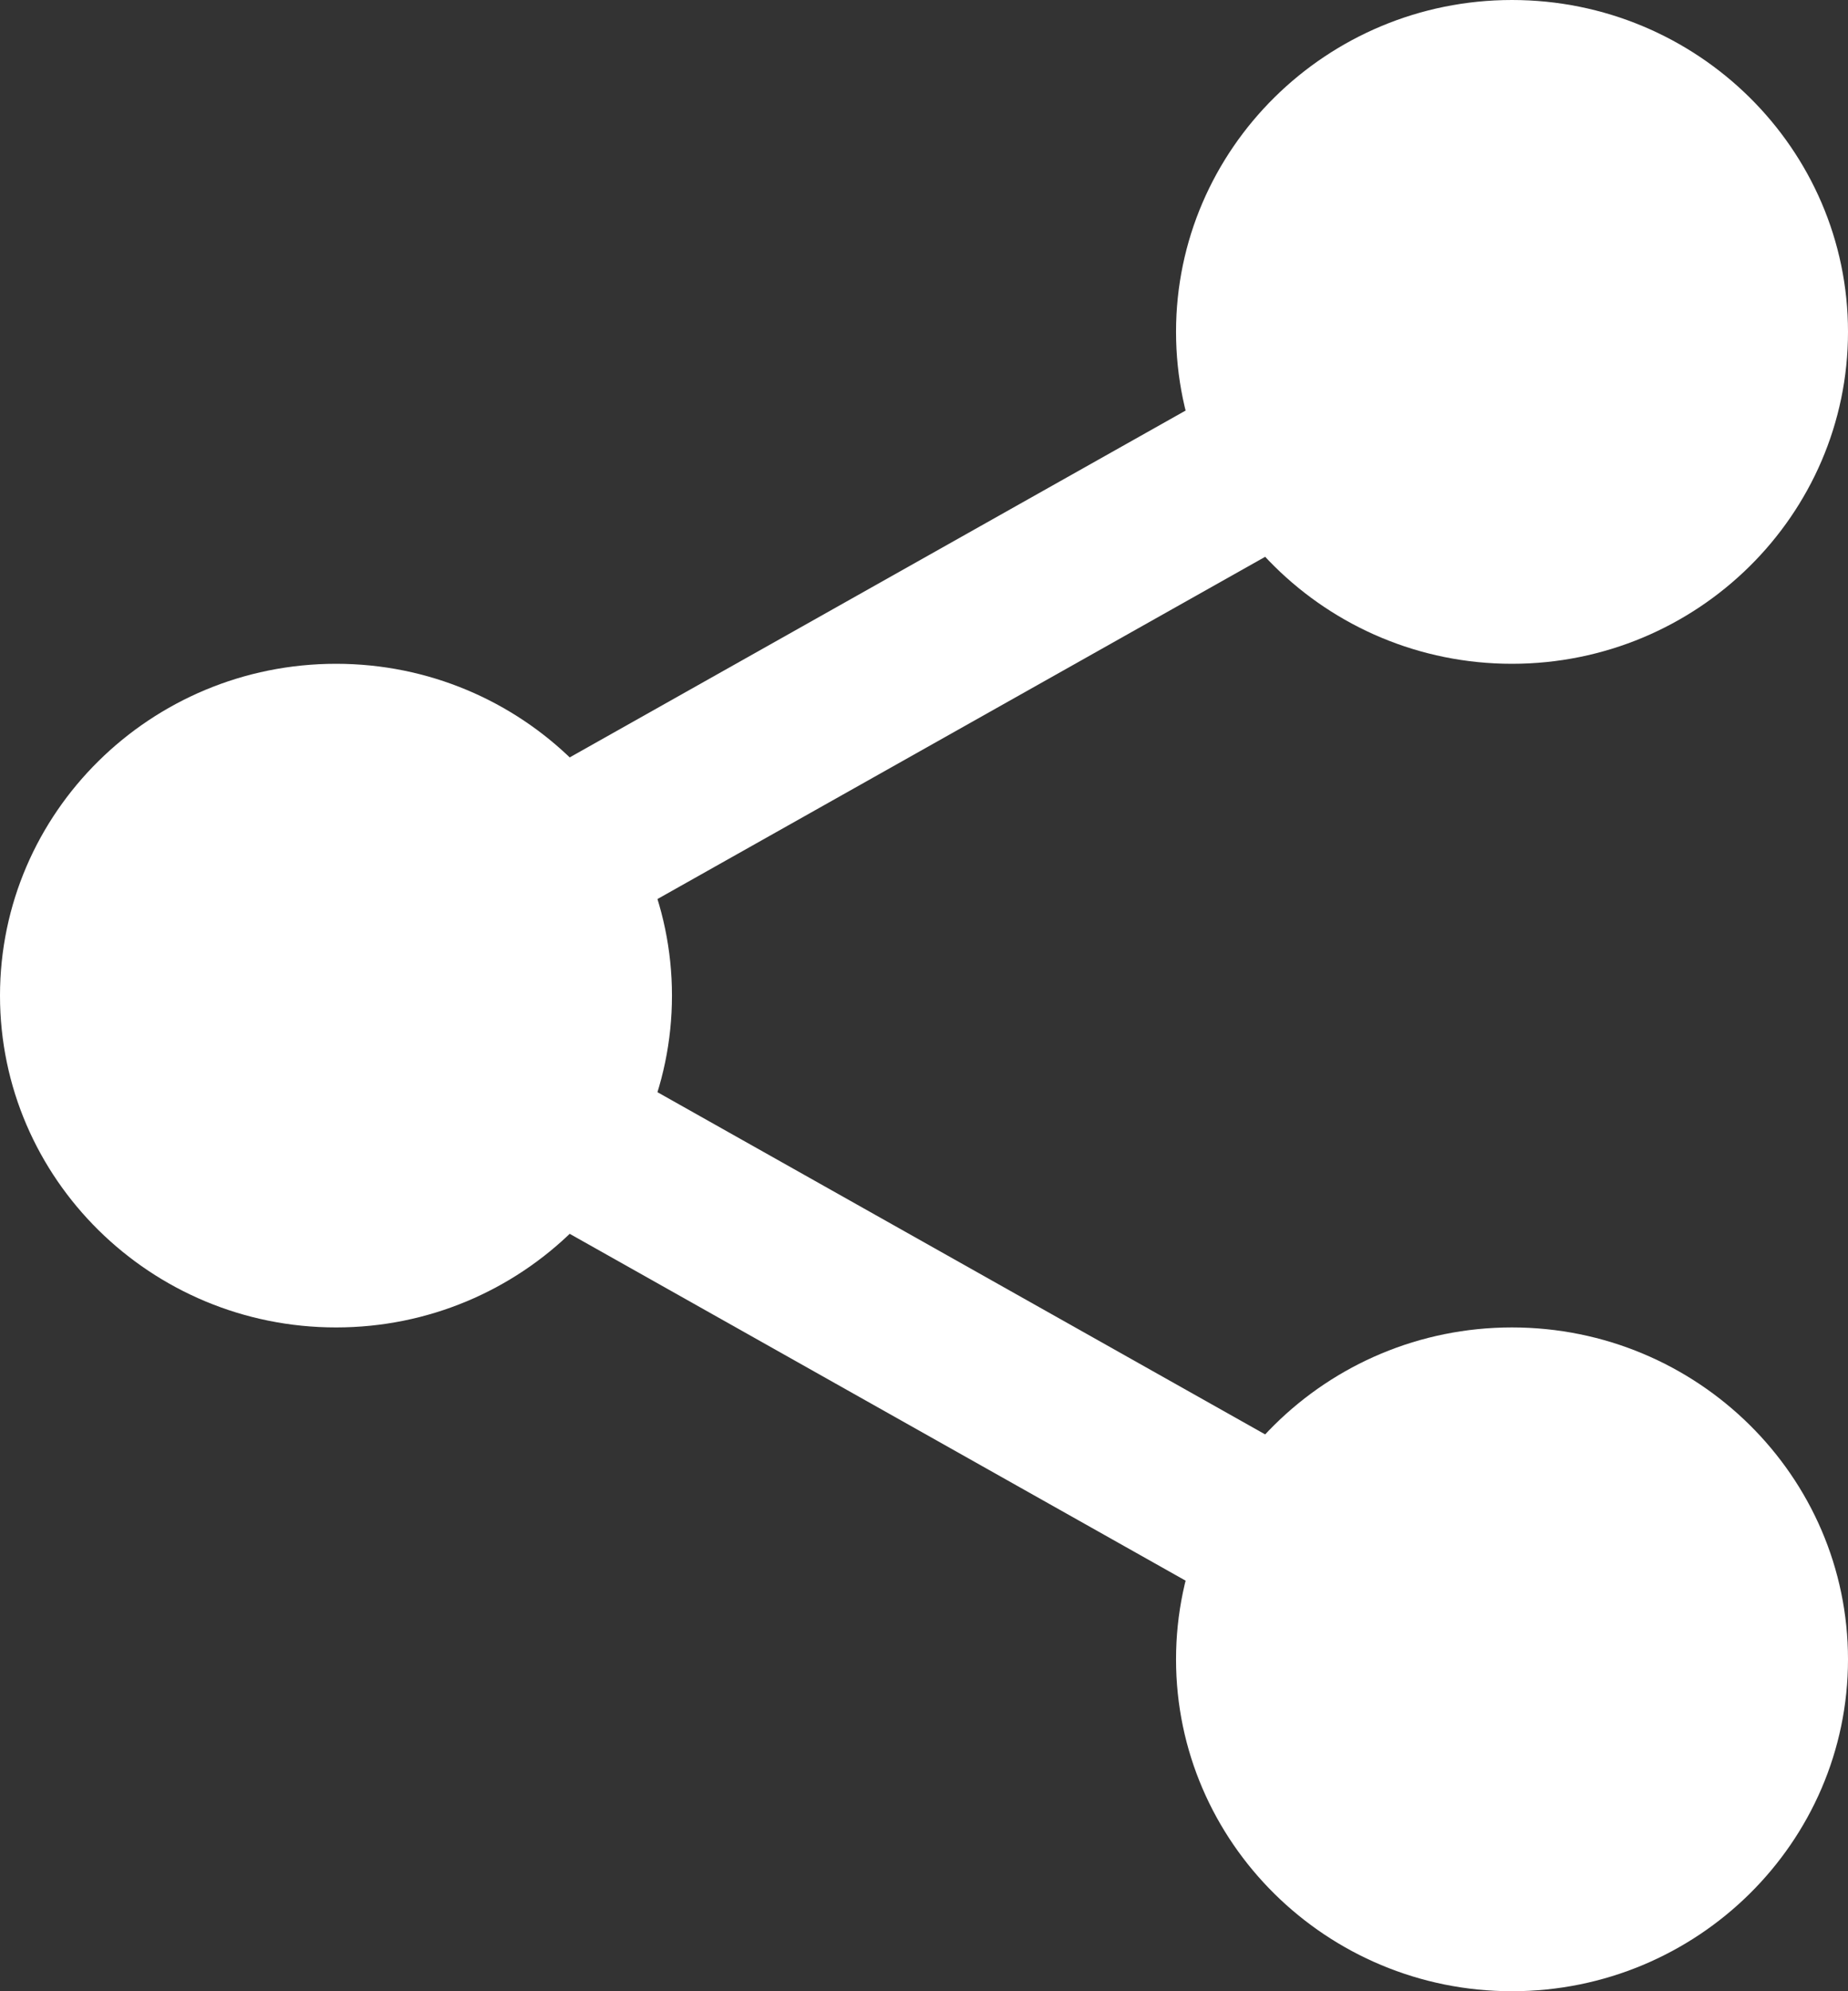
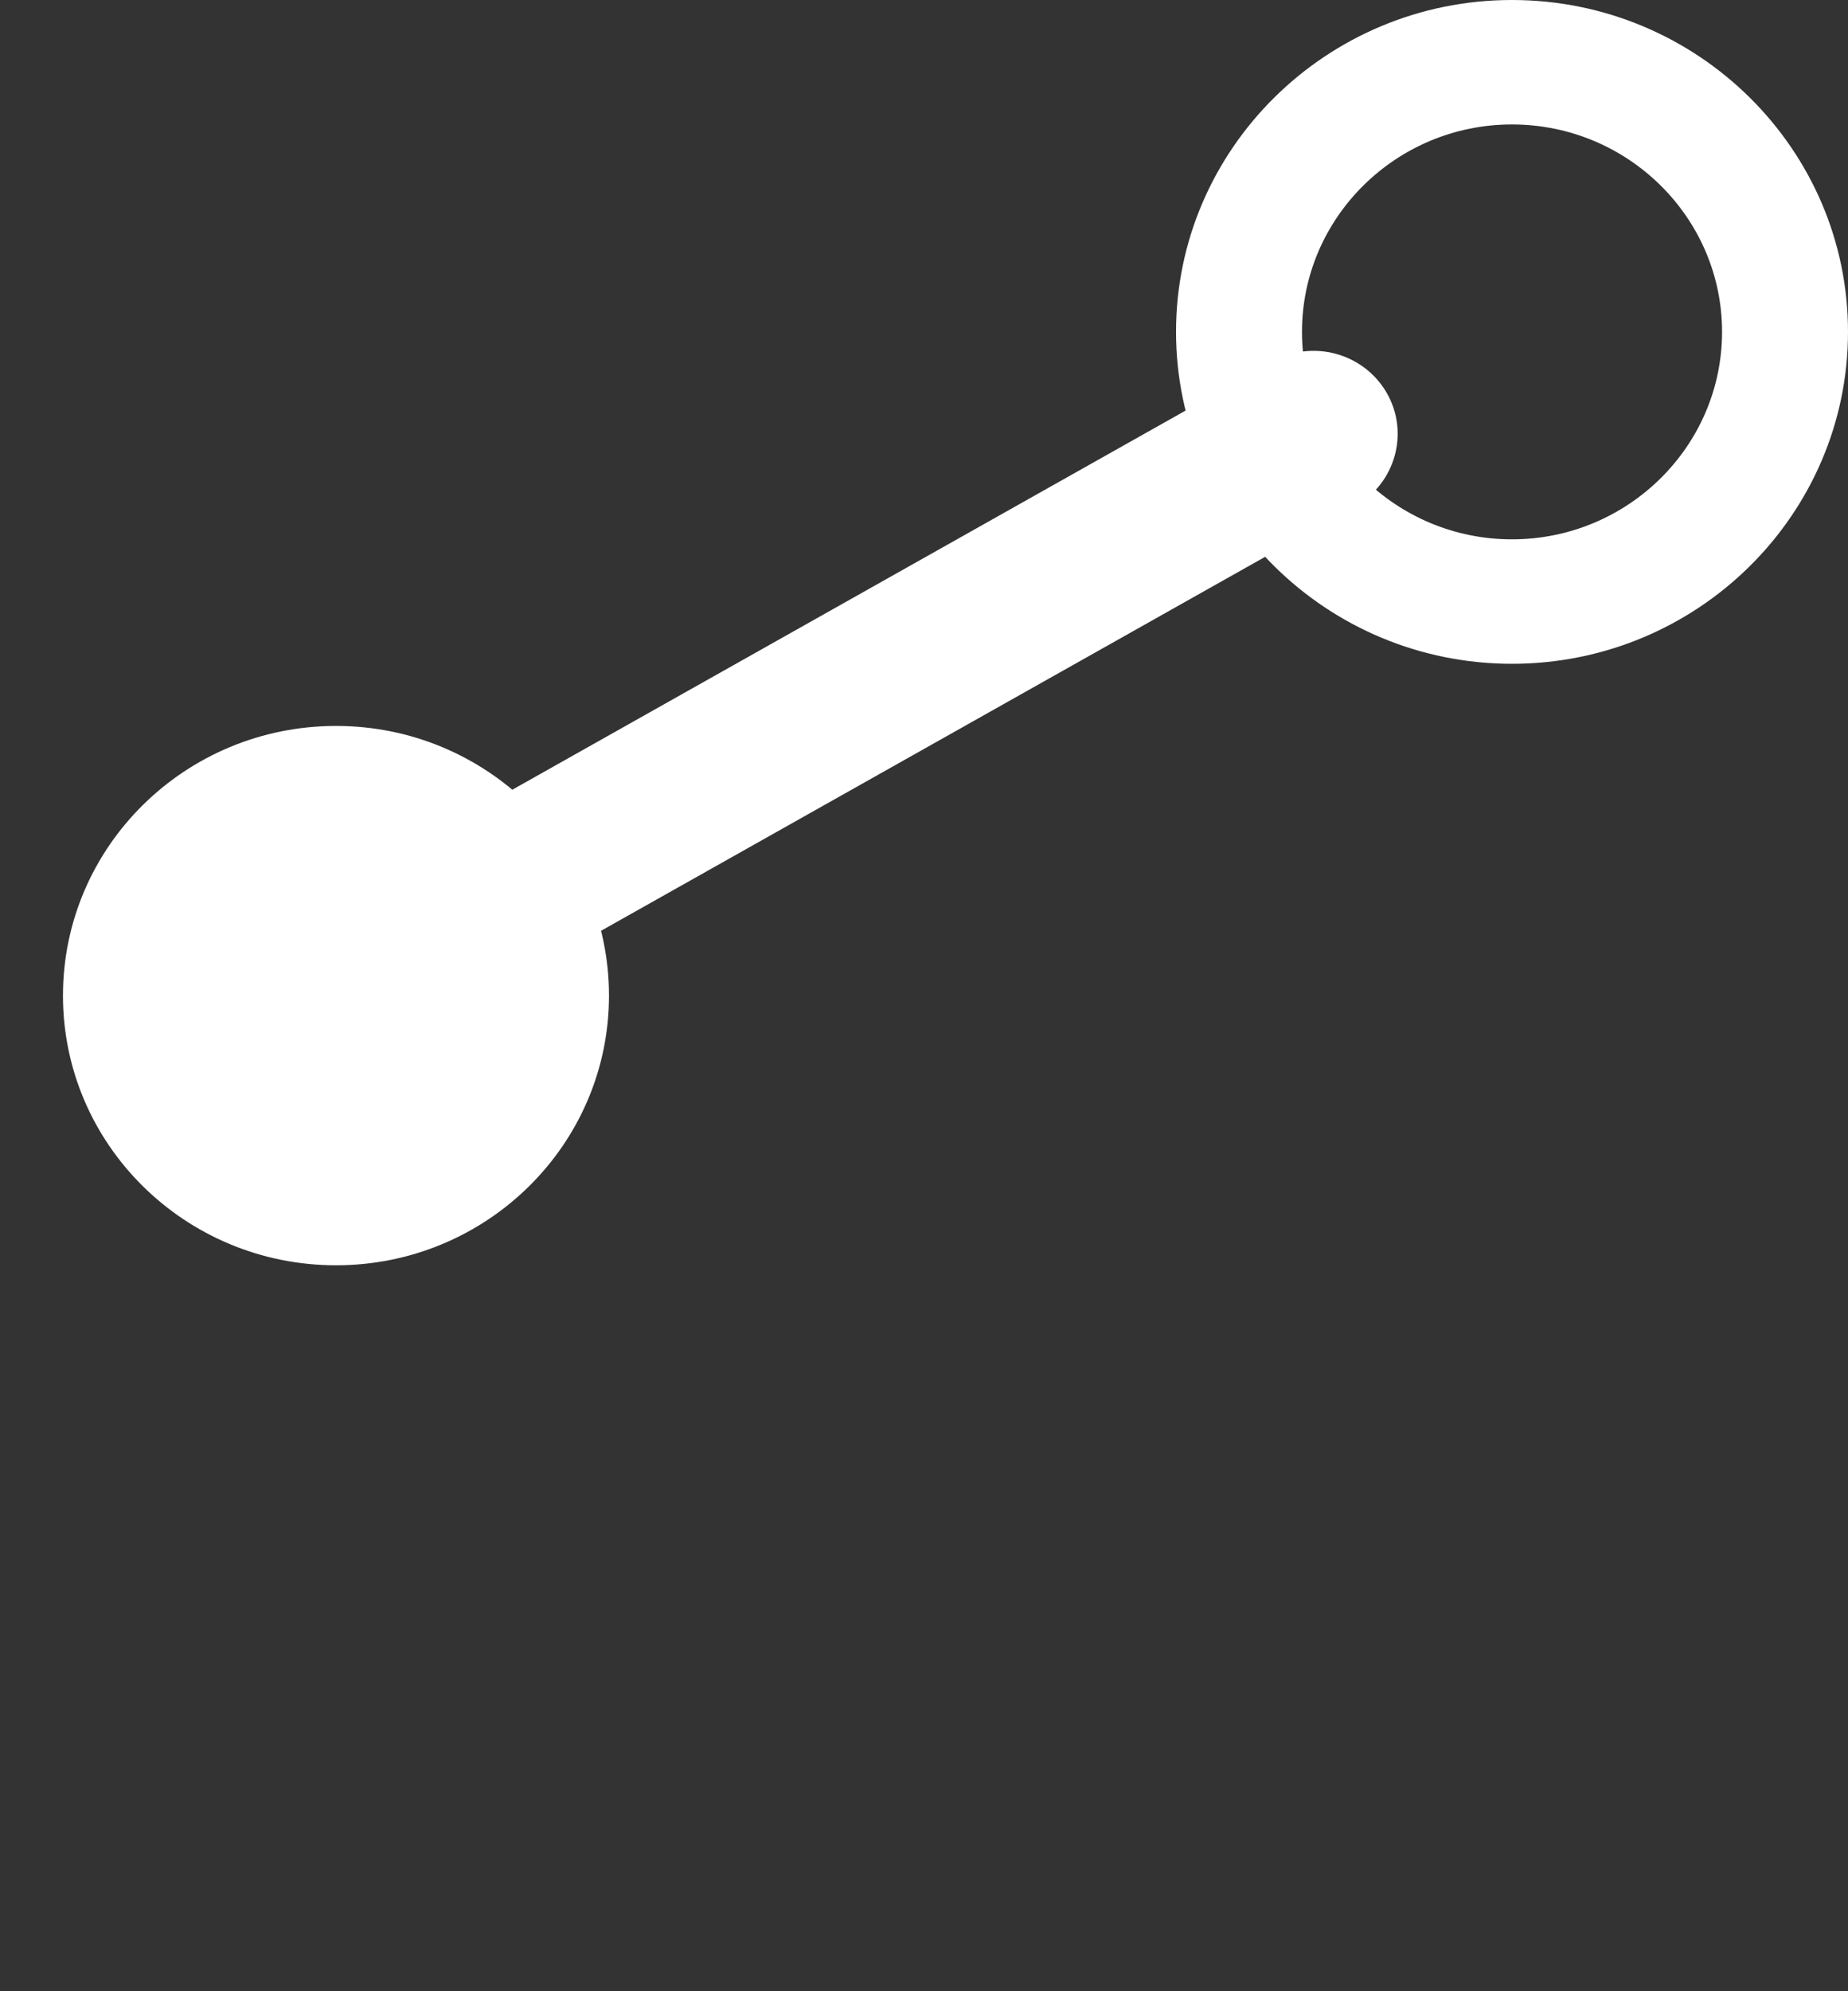
<svg xmlns="http://www.w3.org/2000/svg" width="13px" height="14px" viewBox="0 0 13 14" version="1.1">
  <rect x="0" y="0" width="13" height="14" fill="#333333" stroke="none" />
  <title>Group</title>
  <g id="Symbols" stroke="none" stroke-width="1" fill="none" fill-rule="evenodd">
    <g id="Group" fill="#FFFFFF" fill-rule="nonzero">
-       <path d="M12.557,2.333 C12.557,3.38 11.697,4.229 10.636,4.229 C9.576,4.229 8.716,3.38 8.716,2.333 C8.716,1.286 9.576,0.438 10.636,0.438 C11.697,0.438 12.557,1.286 12.557,2.333 L12.557,2.333 Z" id="Path" />
      <path d="M10.636,4.667 C9.333,4.667 8.273,3.62 8.273,2.333 C8.273,1.047 9.333,0 10.636,0 C11.94,0 13,1.047 13,2.333 C13,3.62 11.94,4.667 10.636,4.667 Z M10.636,0.875 C9.822,0.875 9.159,1.53 9.159,2.333 C9.159,3.137 9.822,3.792 10.636,3.792 C11.451,3.792 12.114,3.137 12.114,2.333 C12.114,1.53 11.451,0.875 10.636,0.875 Z" id="Shape" />
-       <path d="M12.557,11.667 C12.557,12.714 11.697,13.562 10.636,13.562 C9.576,13.562 8.716,12.714 8.716,11.667 C8.716,10.62 9.576,9.771 10.636,9.771 C11.697,9.771 12.557,10.62 12.557,11.667 L12.557,11.667 Z" id="Path" />
-       <path d="M10.636,14 C9.333,14 8.273,12.953 8.273,11.667 C8.273,10.38 9.333,9.333 10.636,9.333 C11.94,9.333 13,10.38 13,11.667 C13,12.953 11.94,14 10.636,14 Z M10.636,10.208 C9.822,10.208 9.159,10.863 9.159,11.667 C9.159,12.47 9.822,13.125 10.636,13.125 C11.451,13.125 12.114,12.47 12.114,11.667 C12.114,10.863 11.451,10.208 10.636,10.208 L10.636,10.208 Z" id="Shape" />
      <path d="M4.284,7 C4.284,8.047 3.424,8.896 2.364,8.896 C1.303,8.896 0.443,8.047 0.443,7 C0.443,5.953 1.303,5.104 2.364,5.104 C3.424,5.104 4.284,5.953 4.284,7 Z" id="Path" />
-       <path d="M2.364,9.333 C1.06,9.333 0,8.287 0,7 C0,5.713 1.06,4.667 2.364,4.667 C3.667,4.667 4.727,5.713 4.727,7 C4.727,8.287 3.667,9.333 2.364,9.333 Z M2.364,5.542 C1.549,5.542 0.886,6.196 0.886,7 C0.886,7.804 1.549,8.458 2.364,8.458 C3.179,8.458 3.841,7.804 3.841,7 C3.841,6.196 3.179,5.542 2.364,5.542 Z" id="Shape" />
-       <path d="M3.759,6.72 C3.553,6.72 3.353,6.614 3.245,6.425 C3.083,6.146 3.183,5.79 3.466,5.63 L8.949,2.544 C9.232,2.383 9.593,2.482 9.755,2.762 C9.916,3.041 9.817,3.398 9.534,3.558 L4.051,6.644 C3.958,6.695 3.858,6.72 3.759,6.72 Z" id="Path" />
-       <path d="M9.241,11.533 C9.142,11.533 9.042,11.508 8.949,11.456 L3.466,8.37 C3.183,8.211 3.084,7.855 3.245,7.575 C3.406,7.295 3.768,7.196 4.051,7.356 L9.534,10.442 C9.817,10.601 9.917,10.958 9.755,11.238 C9.646,11.427 9.446,11.533 9.241,11.533 L9.241,11.533 Z" id="Path" />
+       <path d="M3.759,6.72 C3.553,6.72 3.353,6.614 3.245,6.425 C3.083,6.146 3.183,5.79 3.466,5.63 L8.949,2.544 C9.232,2.383 9.593,2.482 9.755,2.762 C9.916,3.041 9.817,3.398 9.534,3.558 L4.051,6.644 Z" id="Path" />
    </g>
  </g>
</svg>